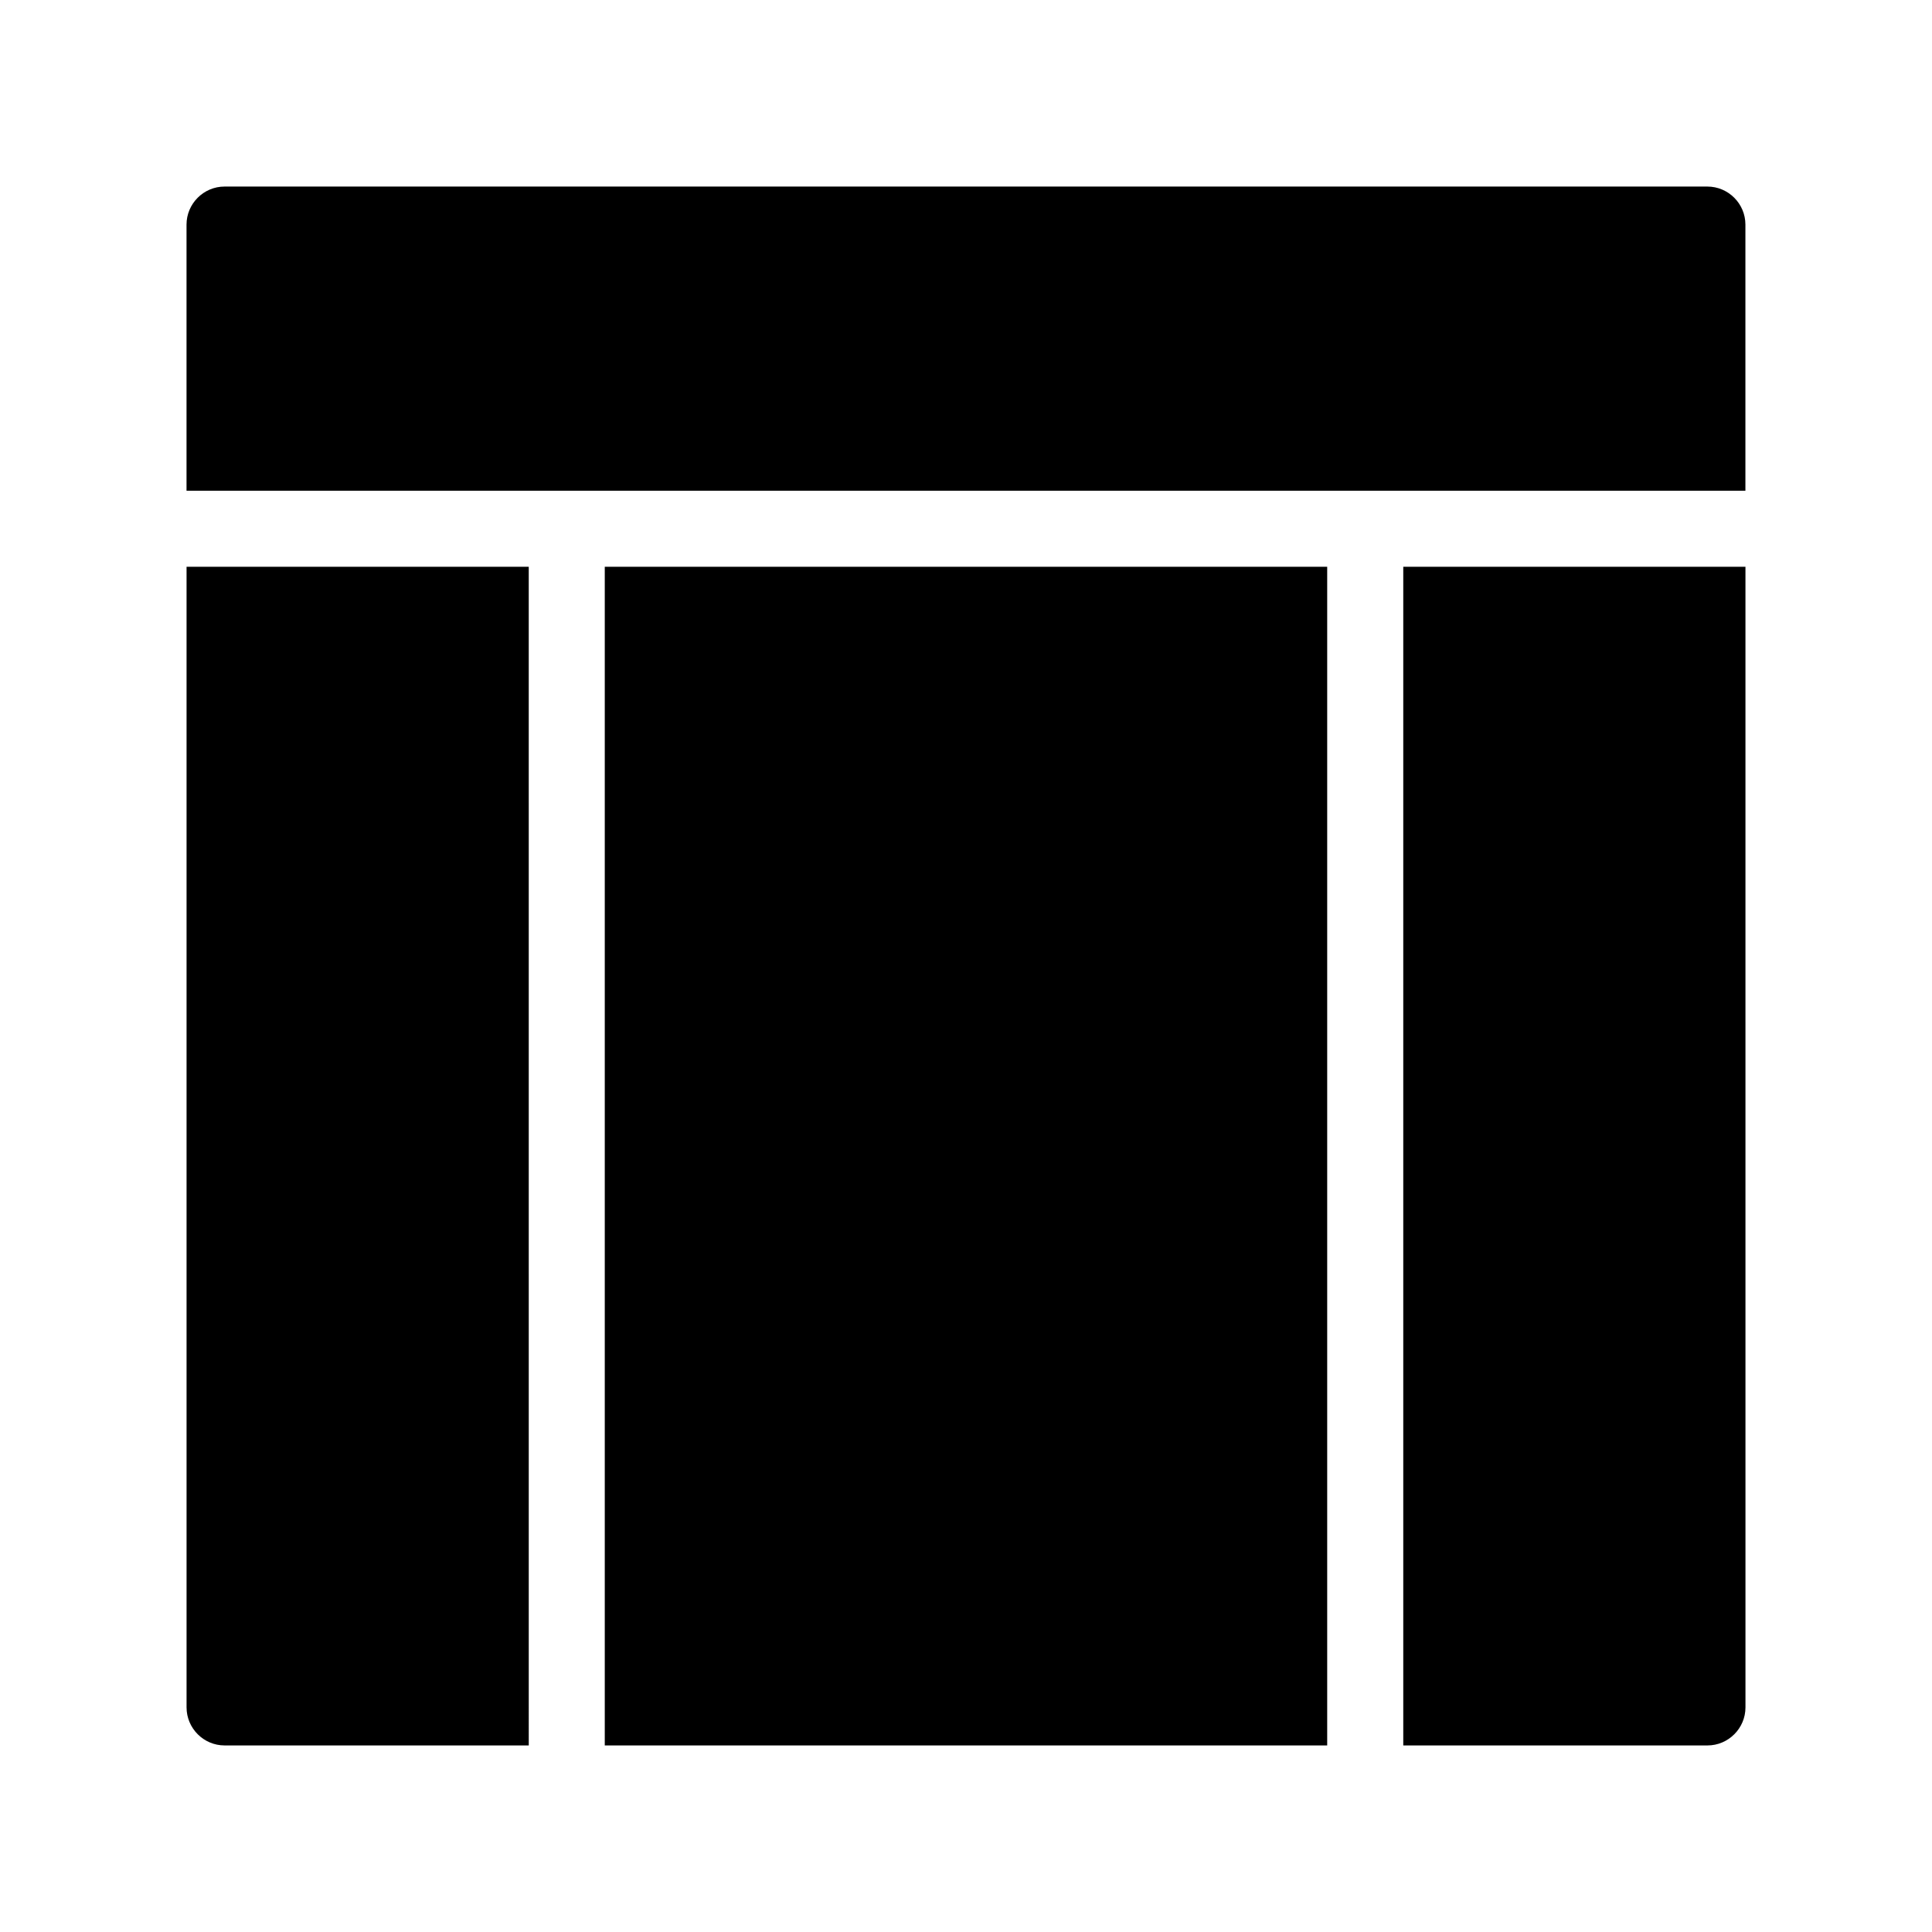
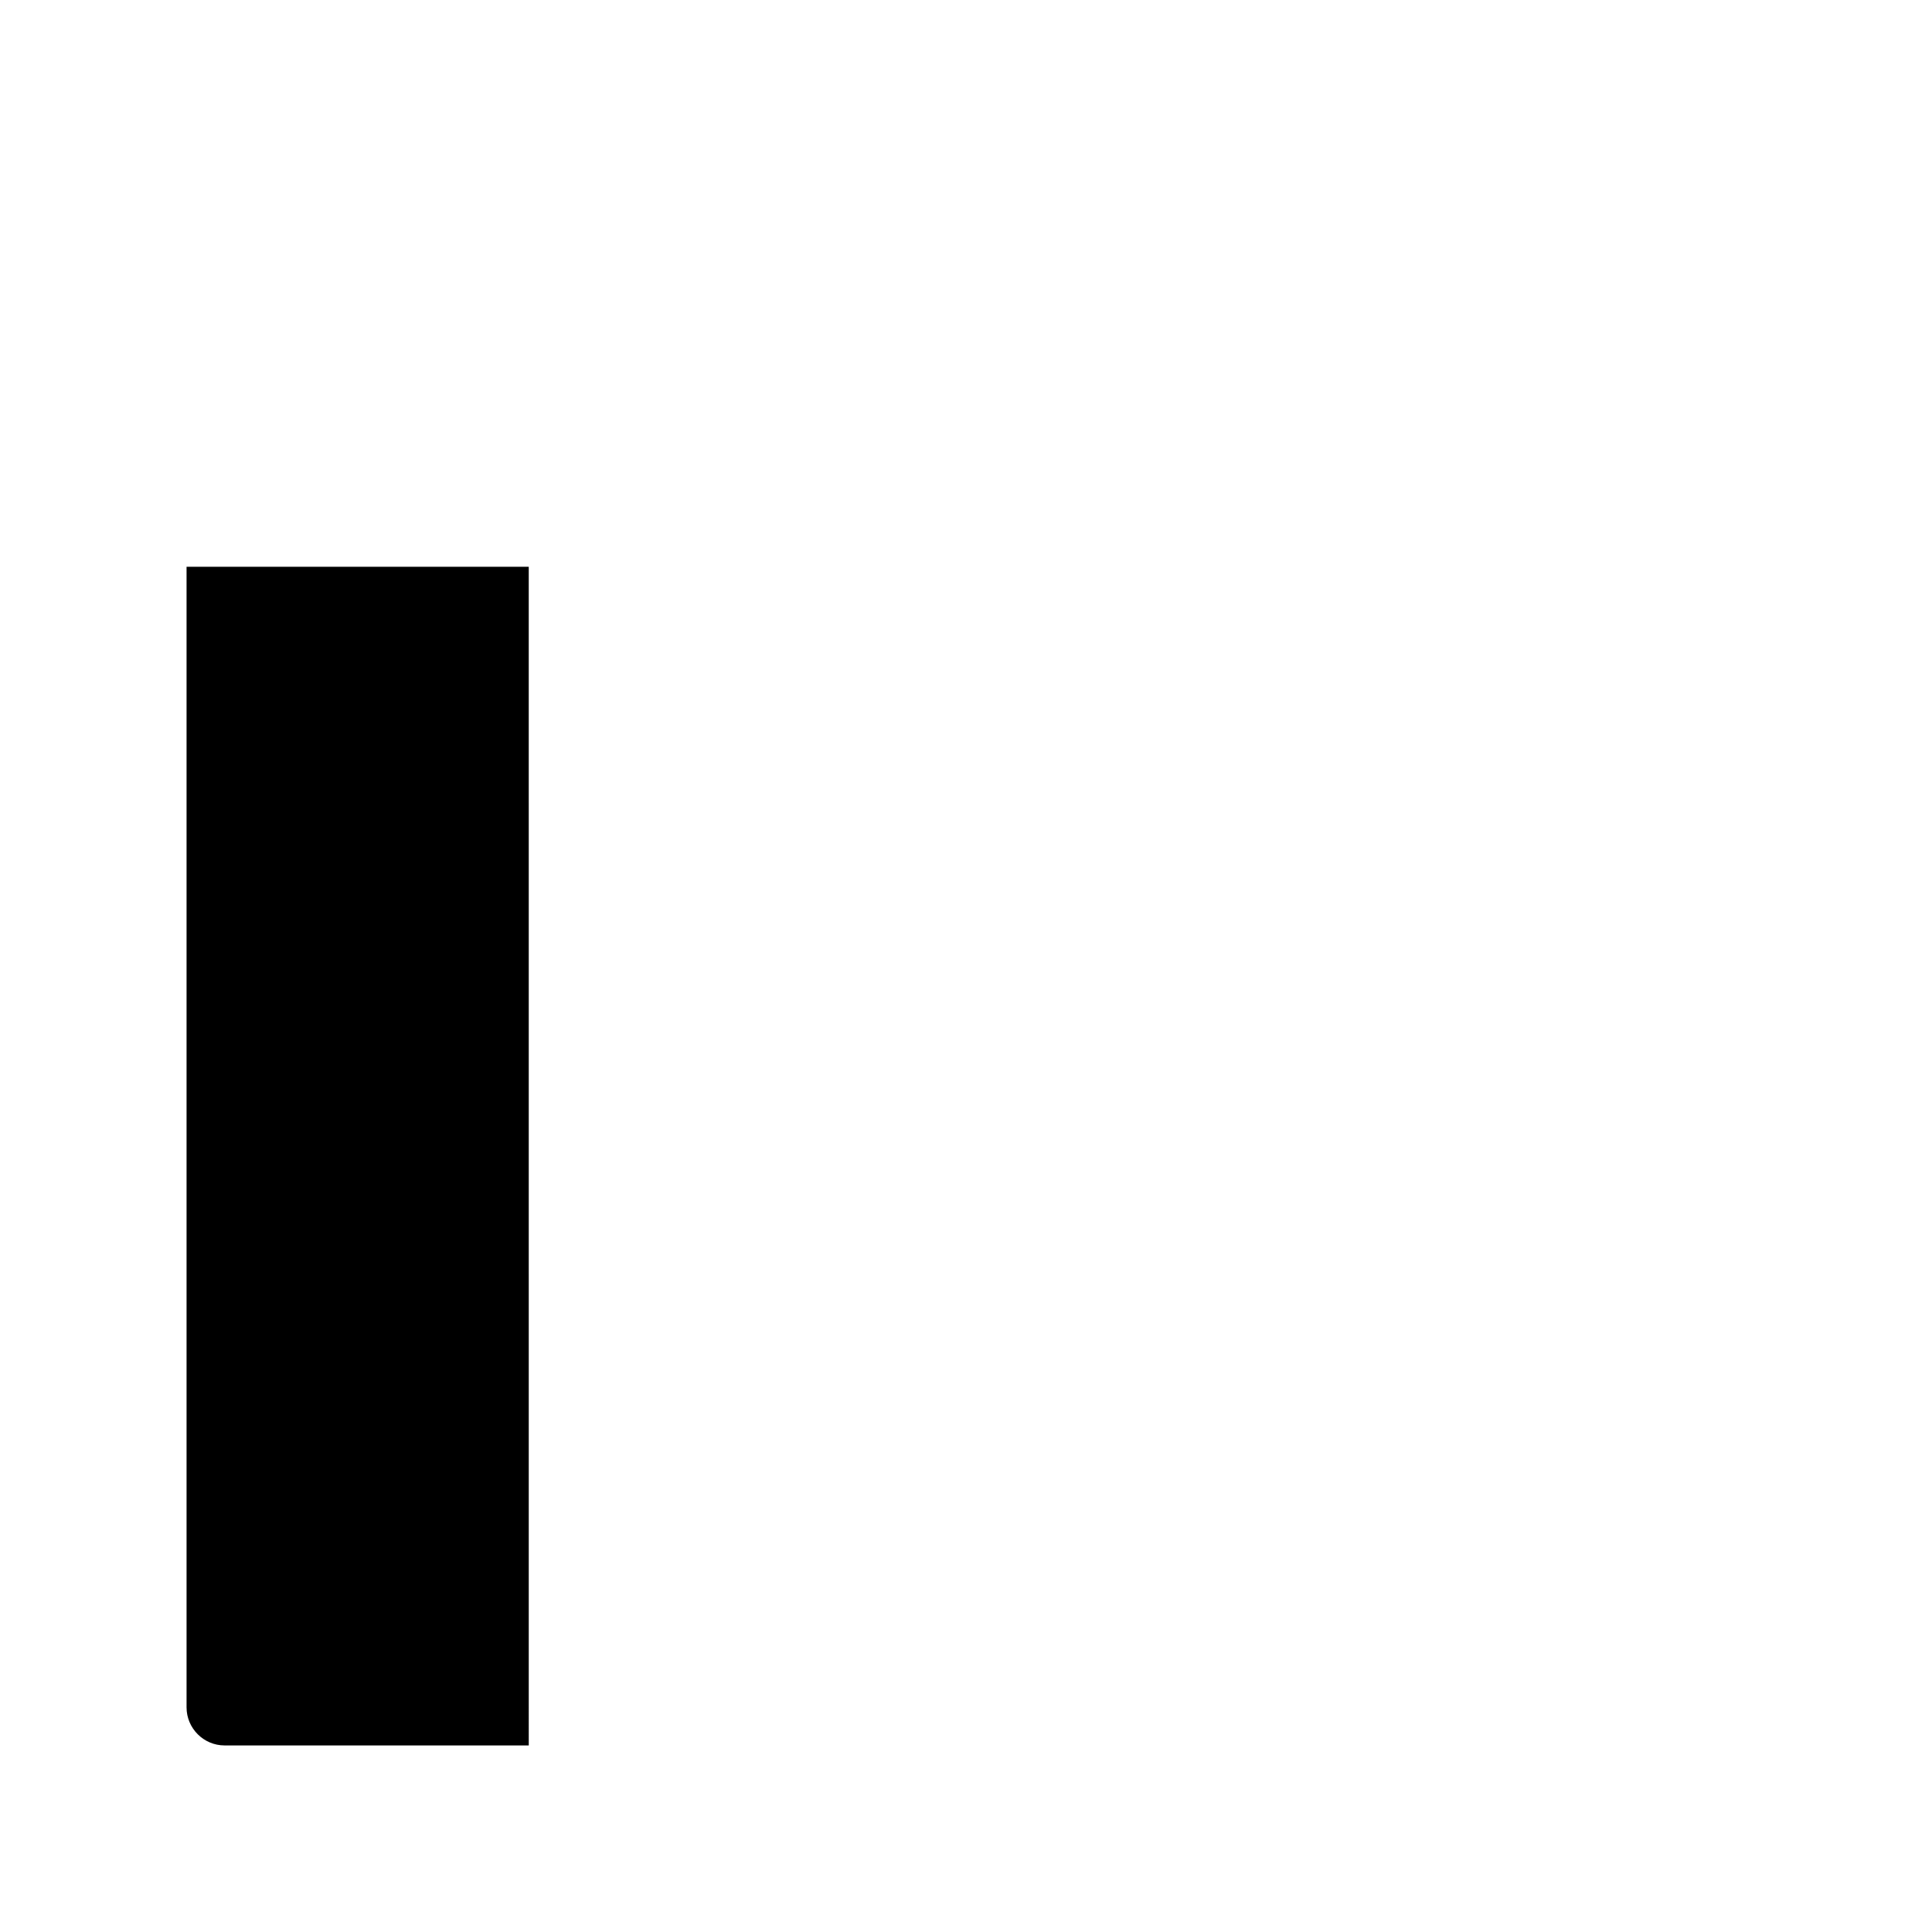
<svg xmlns="http://www.w3.org/2000/svg" fill="#000000" width="800px" height="800px" version="1.1" viewBox="144 144 512 512">
  <g>
-     <path d="m596.48 193.44h-392.97c-5.543 0-10.078 4.535-10.078 10.078v70.535h413.12v-70.539c0-5.539-4.531-10.074-10.074-10.074z" />
-     <path d="m304.27 294.2h191.45v312.36h-191.45z" />
    <path d="m193.44 596.48c0 5.543 4.535 10.078 10.078 10.078h80.609l-0.004-312.36h-90.684z" />
-     <path d="m515.88 606.56h80.609c5.543 0 10.078-4.535 10.078-10.078l-0.004-302.28h-90.684z" />
  </g>
</svg>